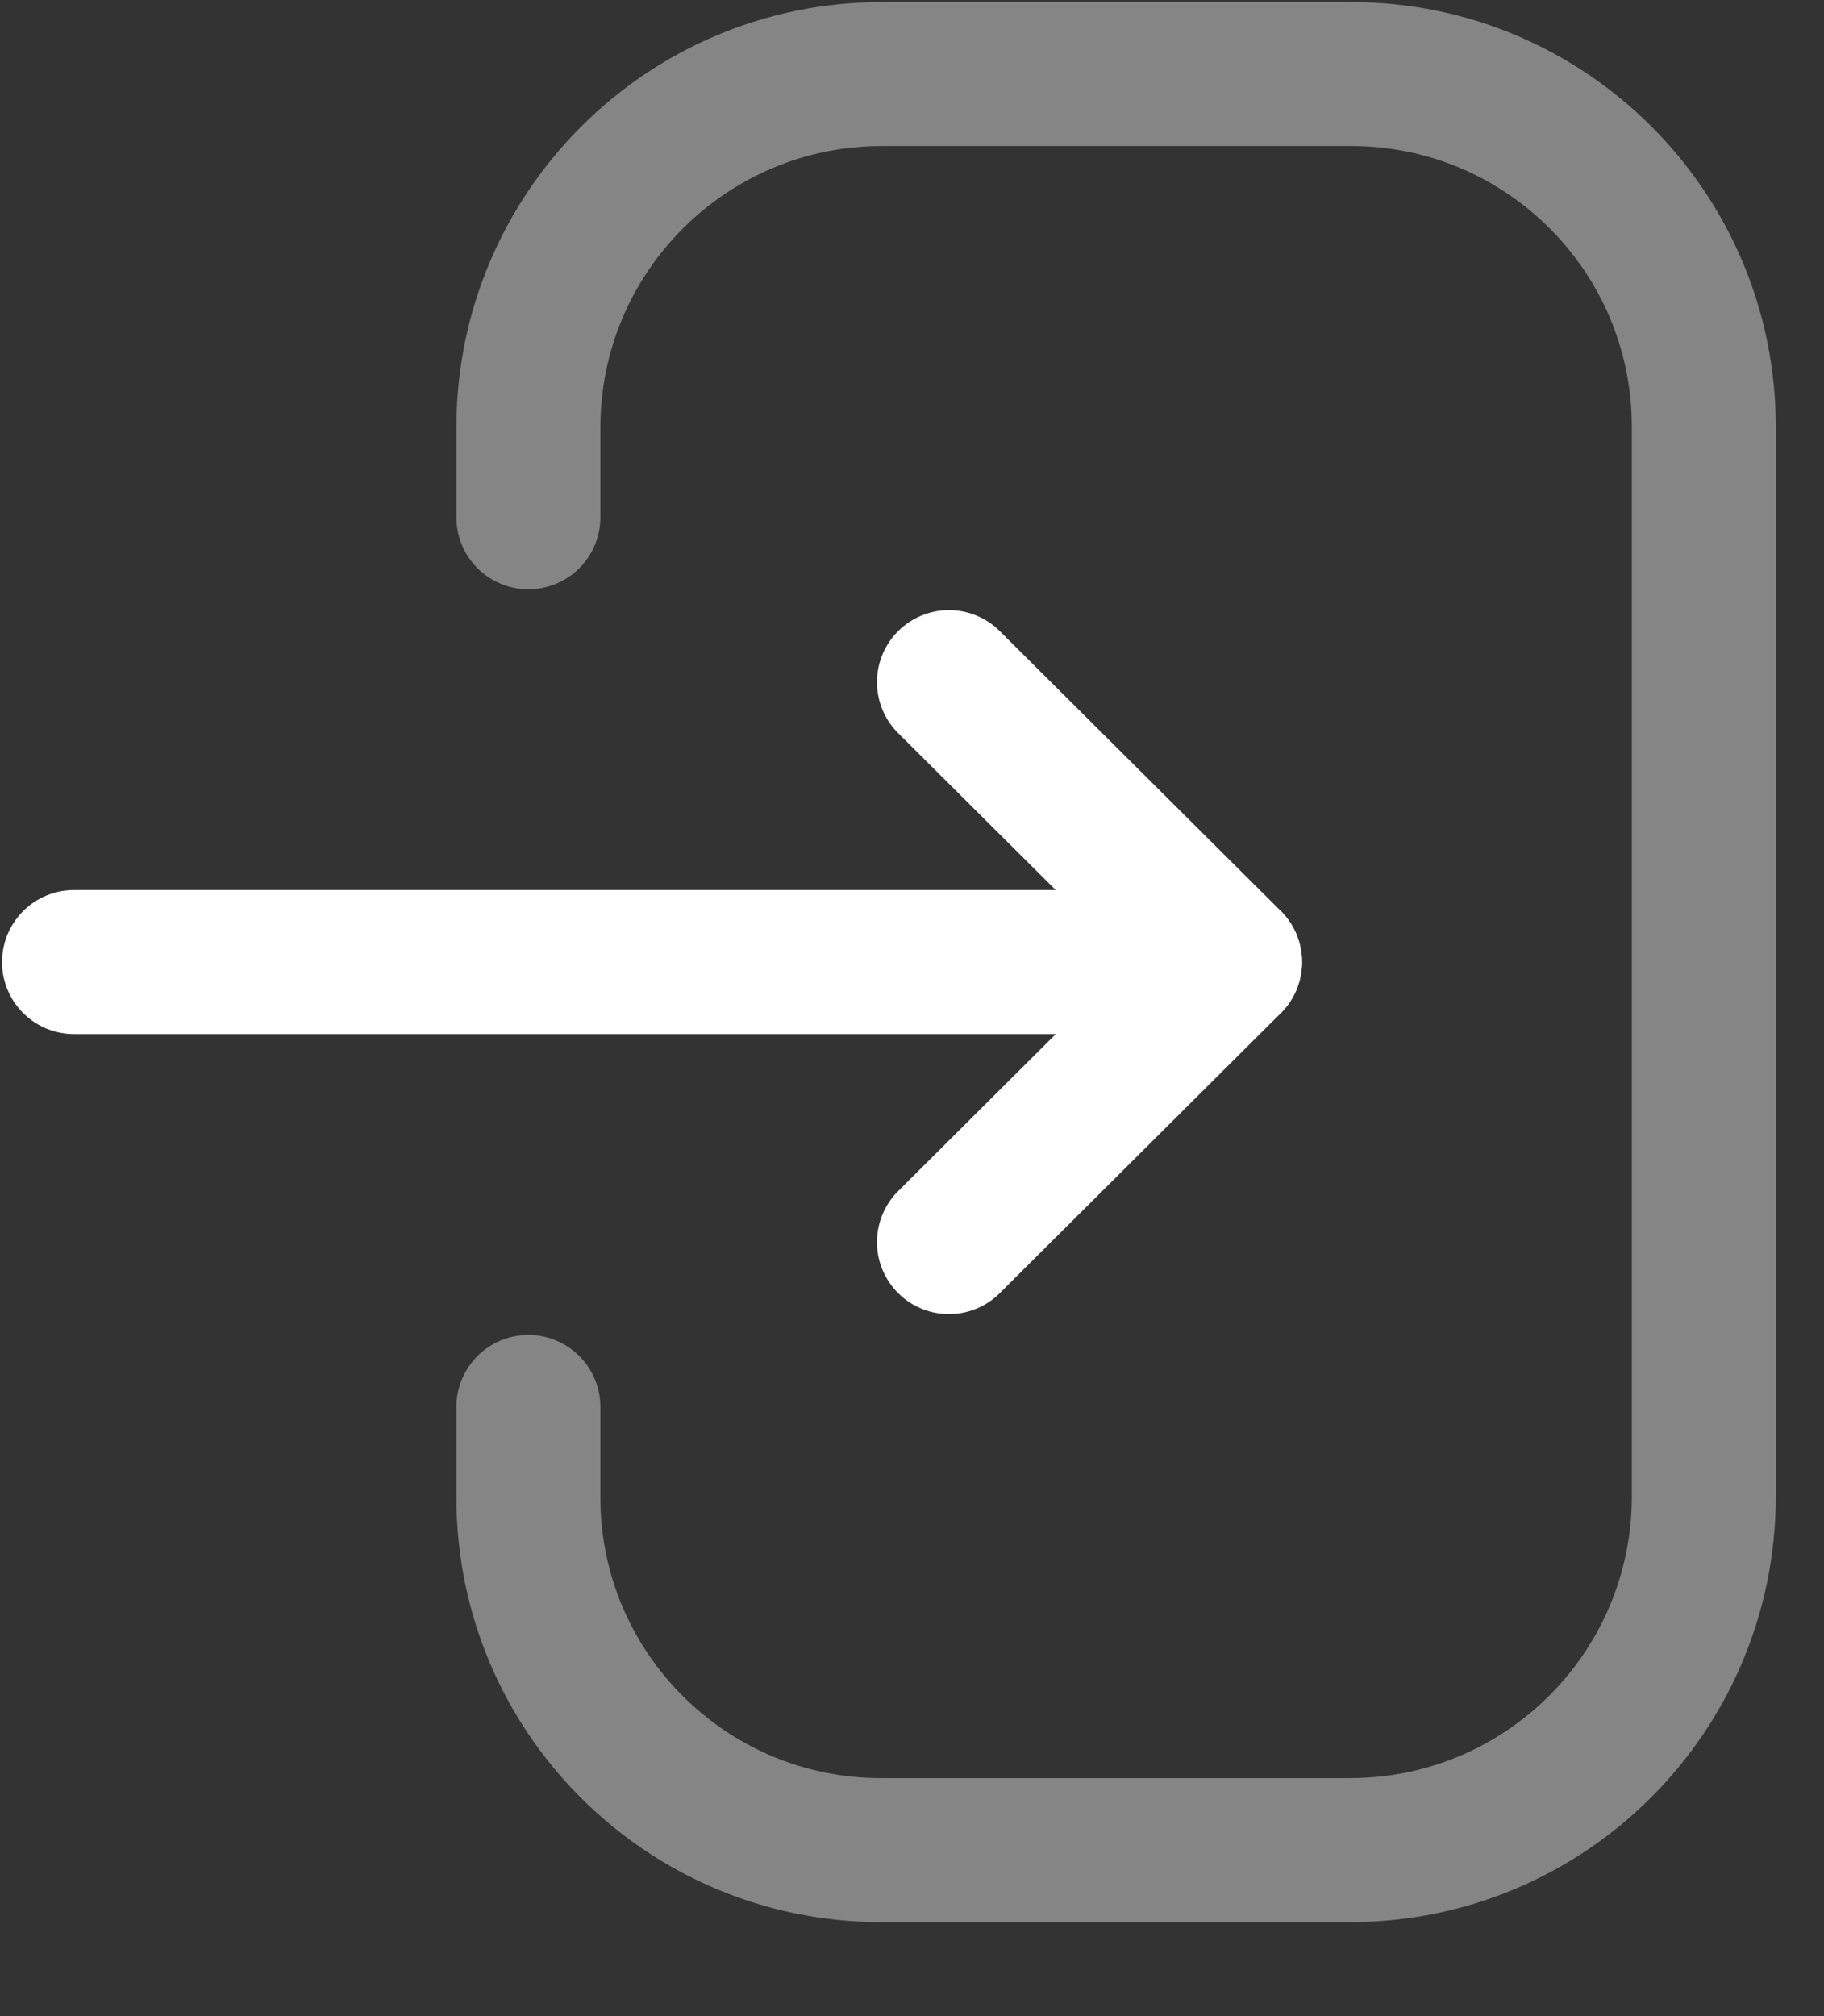
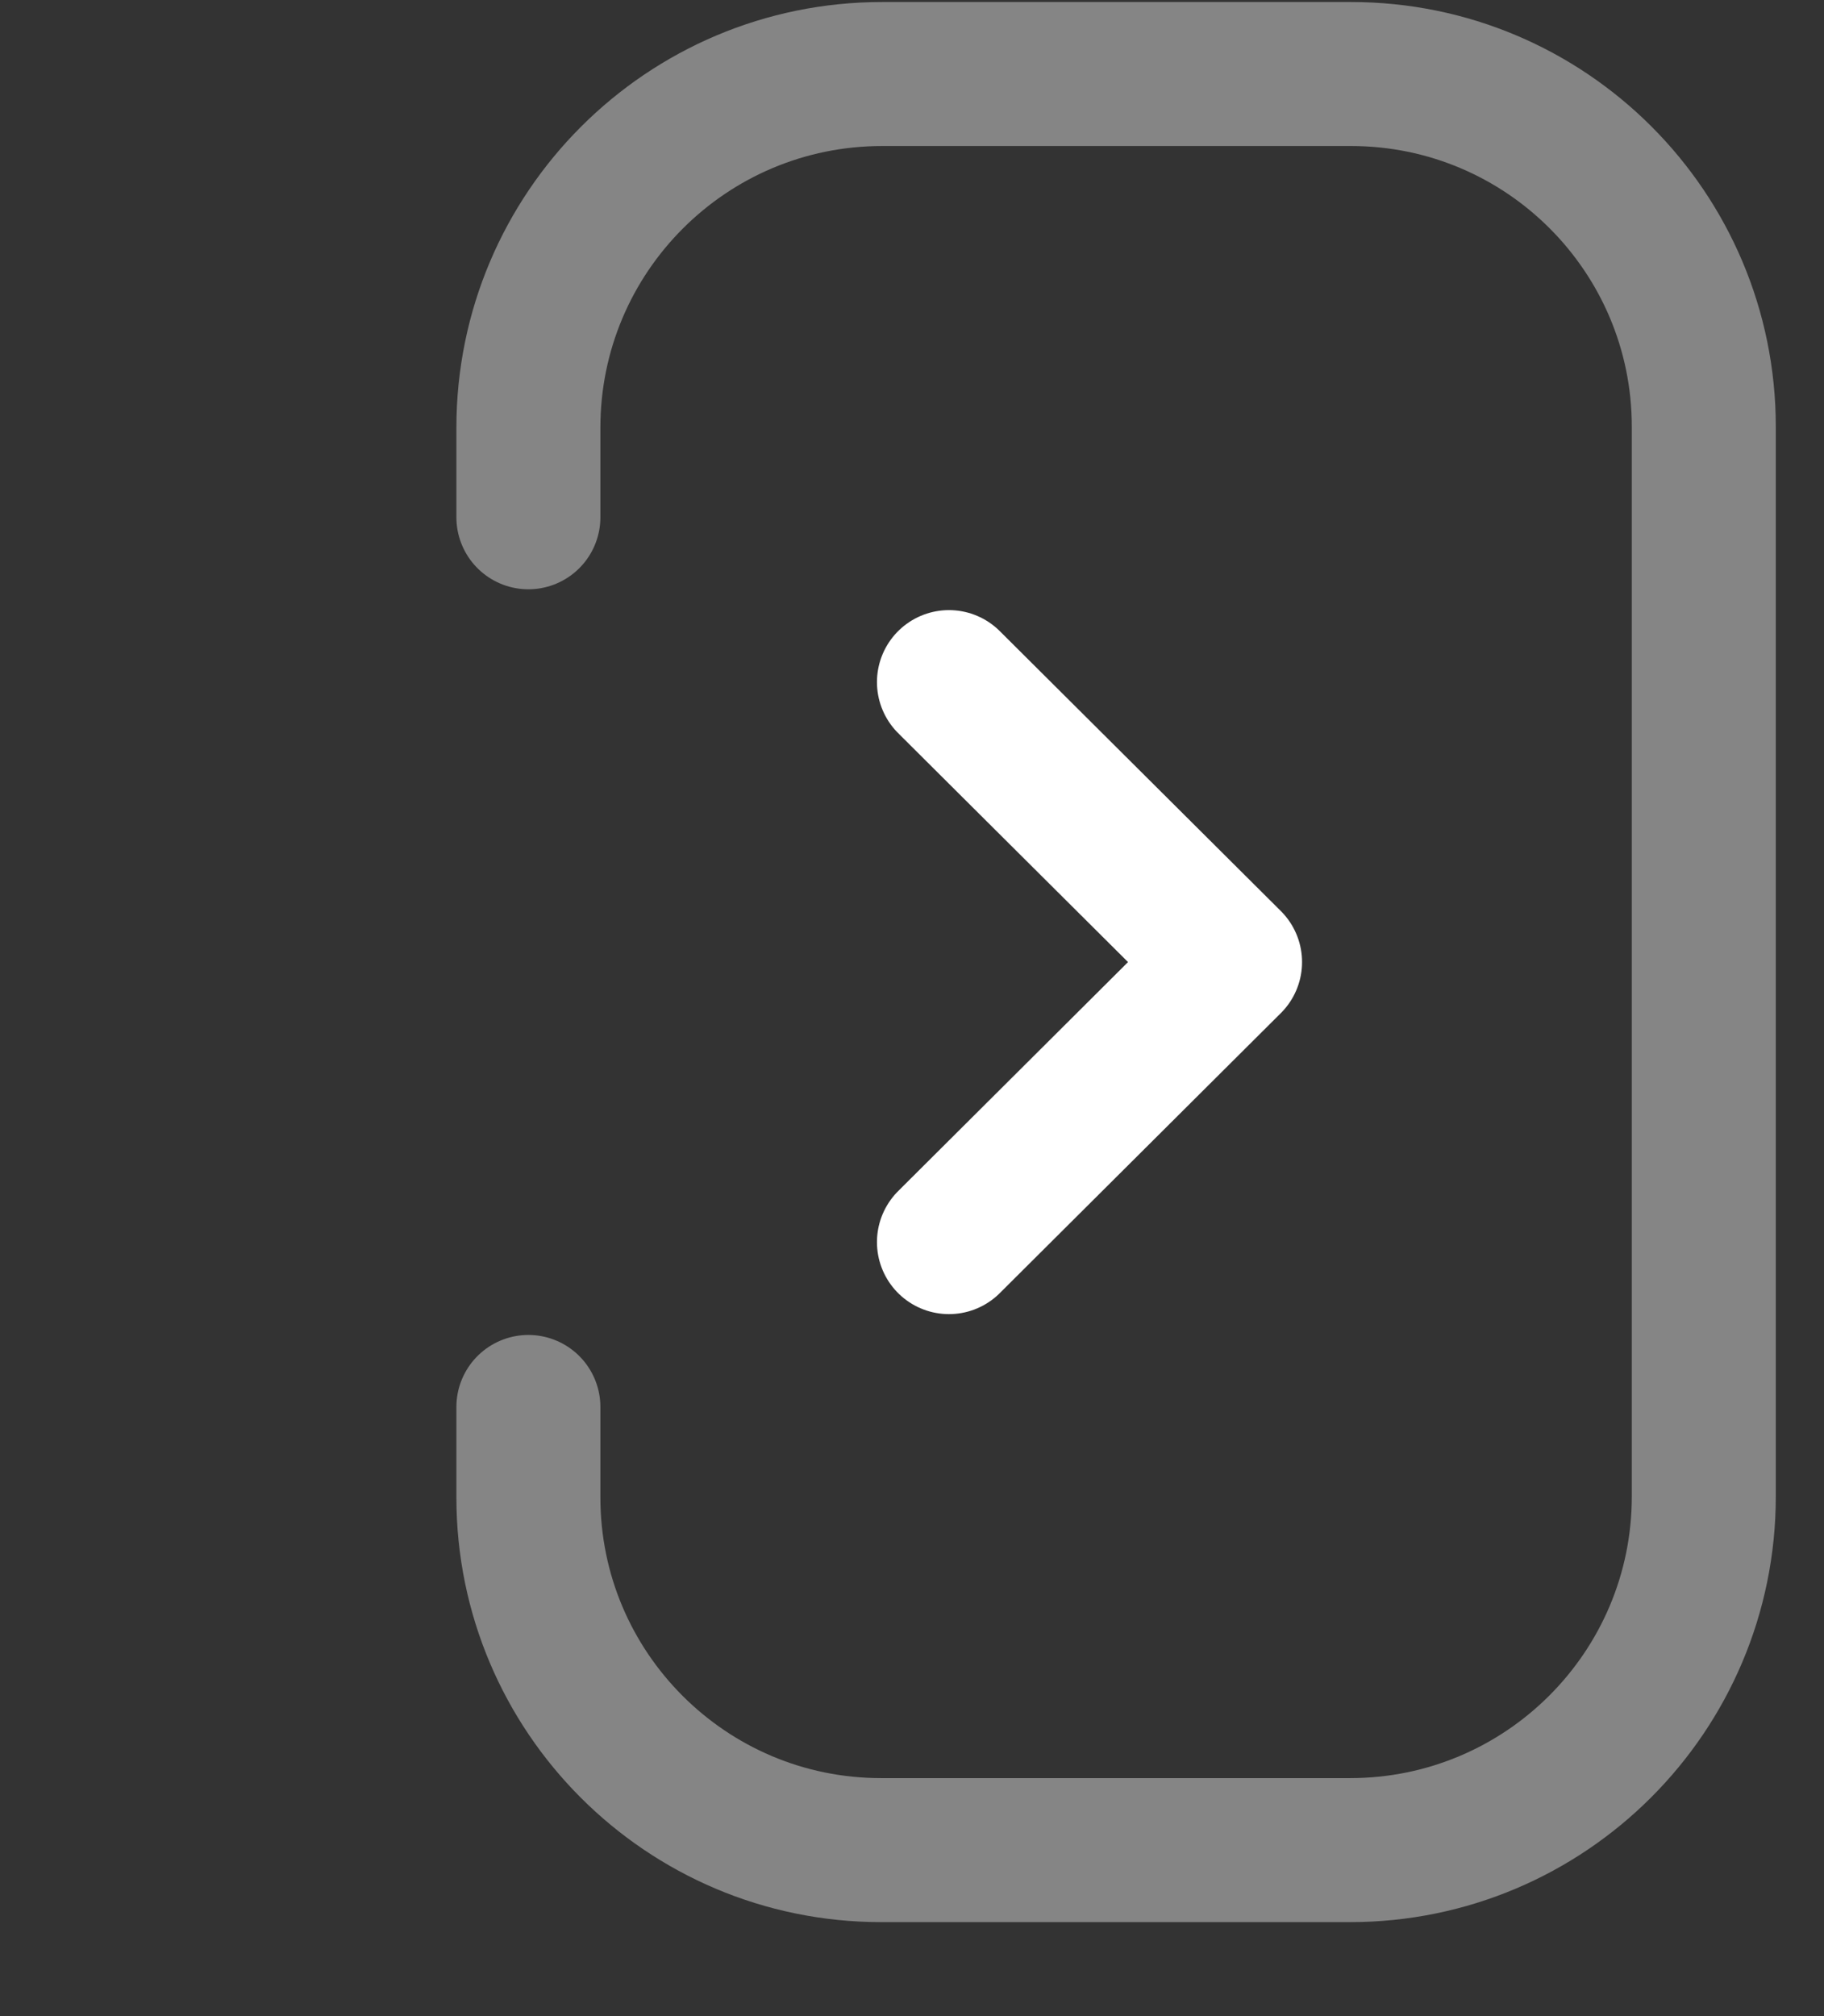
<svg xmlns="http://www.w3.org/2000/svg" width="19" height="21" viewBox="0 0 19 21" fill="none">
  <rect x="0" y="0" width="19" height="21" fill="#333333" stroke="none" />
-   <path d="M12.812 10.021H0.771" stroke="white" stroke-width="1.5" stroke-linecap="round" stroke-linejoin="round" />
  <path d="M9.885 7.105L12.813 10.021L9.885 12.938" stroke="white" stroke-width="1.5" stroke-linecap="round" stroke-linejoin="round" />
  <path opacity="0.4" d="M5.504 5.388V4.455C5.504 2.42 7.153 0.771 9.189 0.771H14.073C16.103 0.771 17.748 2.416 17.748 4.446V15.586C17.748 17.622 16.098 19.271 14.063 19.271H9.178C7.149 19.271 5.504 17.625 5.504 15.597V14.655" stroke="white" stroke-width="1.5" stroke-linecap="round" stroke-linejoin="round" />
</svg>